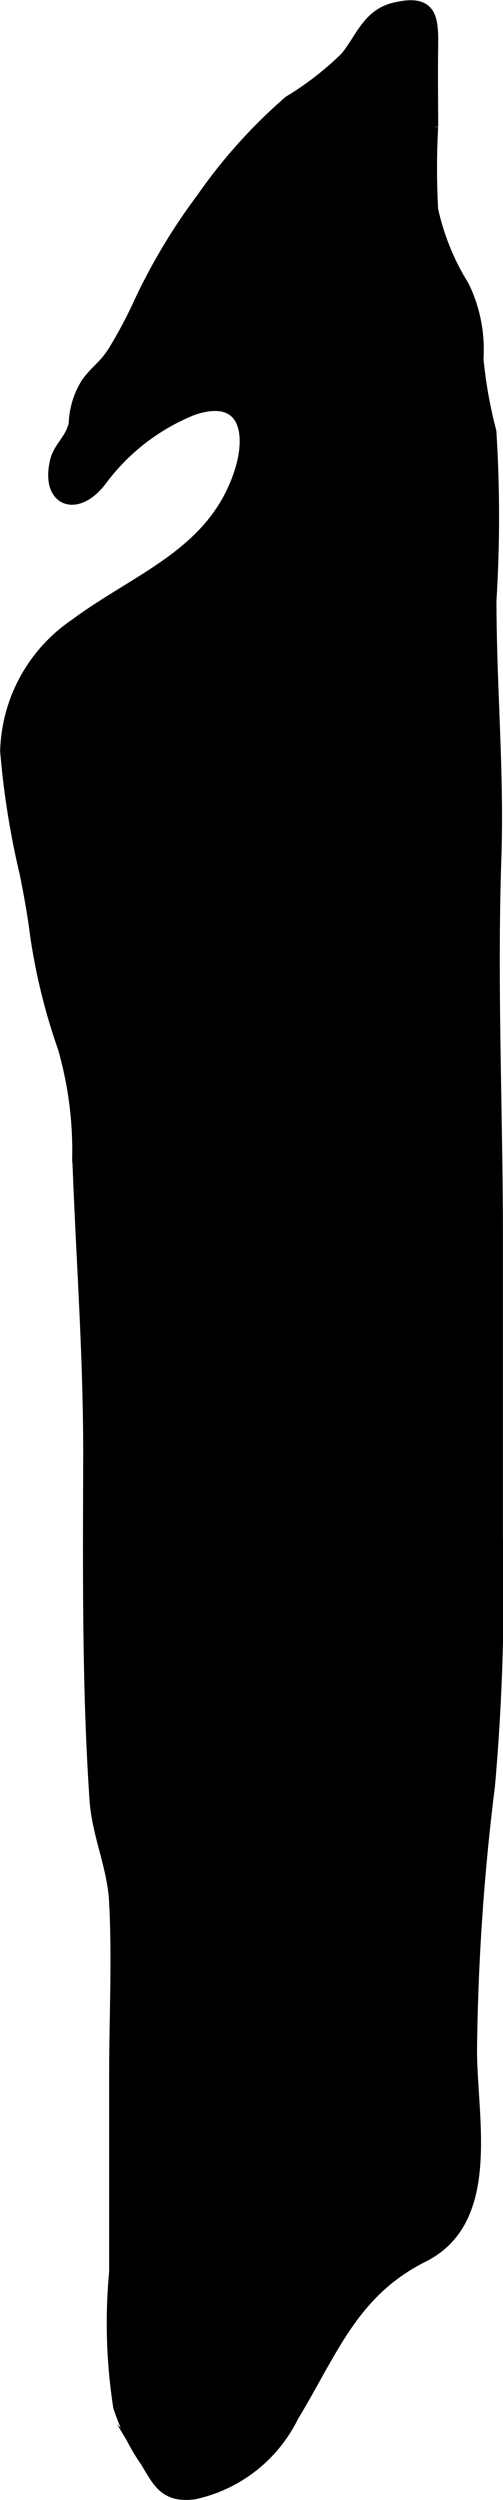
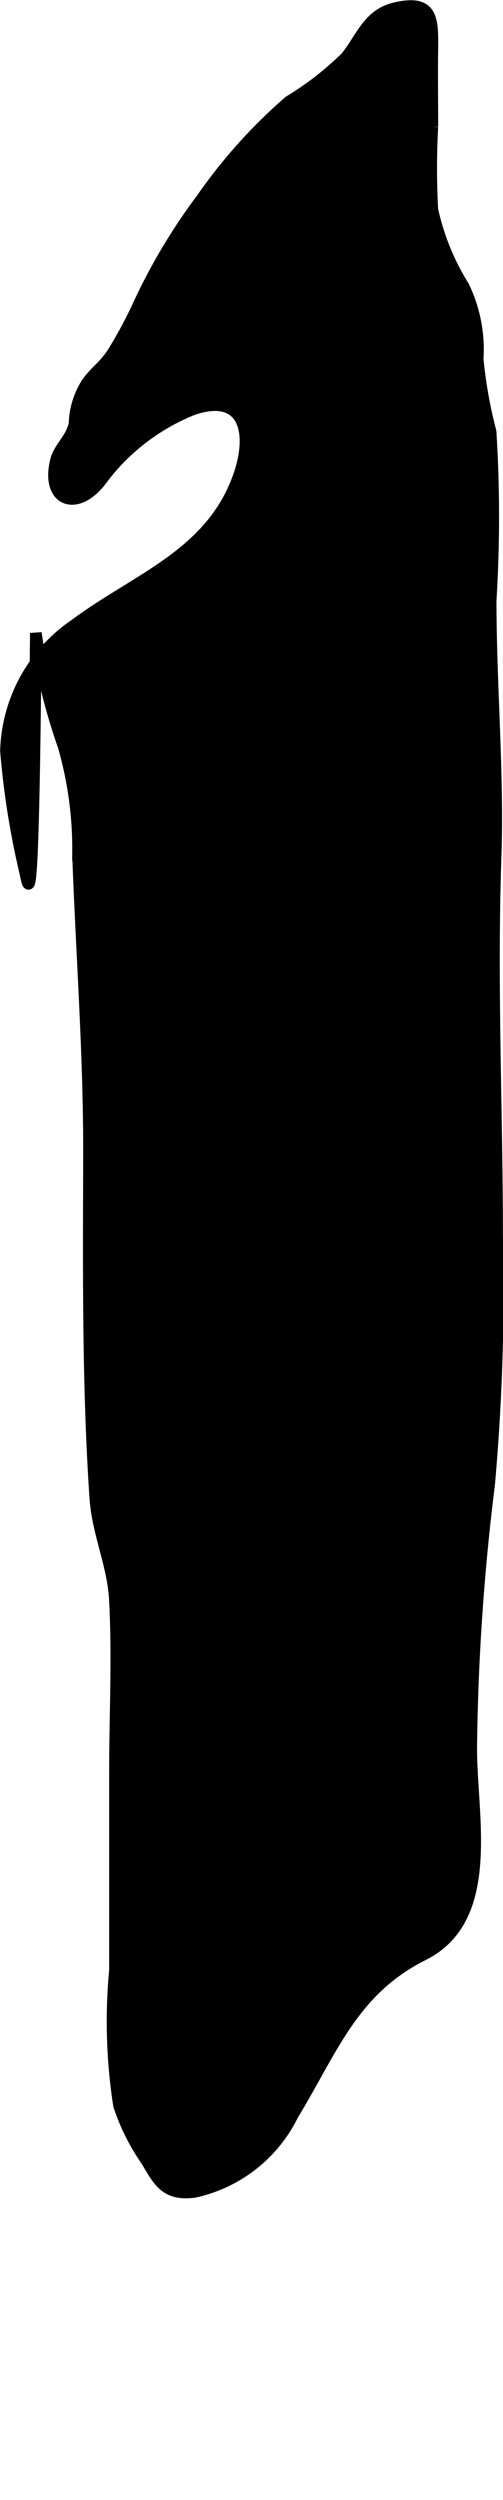
<svg xmlns="http://www.w3.org/2000/svg" version="1.1" width="2.282mm" height="11.329mm" viewBox="0 0 6.47 32.115">
  <defs>
    <style type="text/css">
      .a {
        stroke: #000;
        stroke-miterlimit: 10;
        stroke-width: 0.15px;
      }
    </style>
  </defs>
-   <path class="a" d="M.327,11.216a10.518,10.518,0,0,1-.25-1.571,2.031,2.031,0,0,1,.89-1.623c.798-.593,1.754-.899,2.108-1.916.189-.542.08-1.077-.593-.85a2.729,2.729,0,0,0-1.188.919c-.316.407-.7.253-.575-.257.043-.176.197-.274.24-.477a1.025,1.025,0,0,1,.162-.525c.126-.17.21-.201.336-.394a5.839,5.839,0,0,0,.316-.586,7.566,7.566,0,0,1,.825-1.386,6.751,6.751,0,0,1,1.121-1.248A3.998,3.998,0,0,0,4.449.736c.201-.245.284-.55.629-.632.475-.113.488.12.483.504-.005.339,0,.679,0,1.019a9.691,9.691,0,0,0,0,1.064,3.125,3.125,0,0,0,.4.984,1.859,1.859,0,0,1,.183.933,5.833,5.833,0,0,0,.166.934,17.464,17.464,0,0,1,.001,2.169c0,1.107.101,2.217.063,3.312-.055,1.615.019,3.241.02,4.854v3.875a28.414,28.414,0,0,1-.102,3.186,29.863,29.863,0,0,0-.231,3.396c0,.881.315,2.186-.618,2.653-.906.454-1.164,1.209-1.678,2.057a1.847,1.847,0,0,1-1.268.99c-.371.046-.455-.141-.615-.408a2.708,2.708,0,0,1-.351-.705,7.012,7.012,0,0,1-.052-1.735v-2.535c0-.738.039-1.487-.001-2.225-.024-.453-.222-.856-.252-1.31-.099-1.464-.084-2.963-.081-4.43.002-1.279-.095-2.555-.141-3.832a4.804,4.804,0,0,0-.185-1.393,7.712,7.712,0,0,1-.358-1.456C.428,11.74.379,11.478.327,11.216Z" />
+   <path class="a" d="M.327,11.216a10.518,10.518,0,0,1-.25-1.571,2.031,2.031,0,0,1,.89-1.623c.798-.593,1.754-.899,2.108-1.916.189-.542.08-1.077-.593-.85a2.729,2.729,0,0,0-1.188.919c-.316.407-.7.253-.575-.257.043-.176.197-.274.24-.477a1.025,1.025,0,0,1,.162-.525c.126-.17.21-.201.336-.394a5.839,5.839,0,0,0,.316-.586,7.566,7.566,0,0,1,.825-1.386,6.751,6.751,0,0,1,1.121-1.248A3.998,3.998,0,0,0,4.449.736c.201-.245.284-.55.629-.632.475-.113.488.12.483.504-.005.339,0,.679,0,1.019a9.691,9.691,0,0,0,0,1.064,3.125,3.125,0,0,0,.4.984,1.859,1.859,0,0,1,.183.933,5.833,5.833,0,0,0,.166.934,17.464,17.464,0,0,1,.001,2.169c0,1.107.101,2.217.063,3.312-.055,1.615.019,3.241.02,4.854a28.414,28.414,0,0,1-.102,3.186,29.863,29.863,0,0,0-.231,3.396c0,.881.315,2.186-.618,2.653-.906.454-1.164,1.209-1.678,2.057a1.847,1.847,0,0,1-1.268.99c-.371.046-.455-.141-.615-.408a2.708,2.708,0,0,1-.351-.705,7.012,7.012,0,0,1-.052-1.735v-2.535c0-.738.039-1.487-.001-2.225-.024-.453-.222-.856-.252-1.31-.099-1.464-.084-2.963-.081-4.43.002-1.279-.095-2.555-.141-3.832a4.804,4.804,0,0,0-.185-1.393,7.712,7.712,0,0,1-.358-1.456C.428,11.74.379,11.478.327,11.216Z" />
</svg>